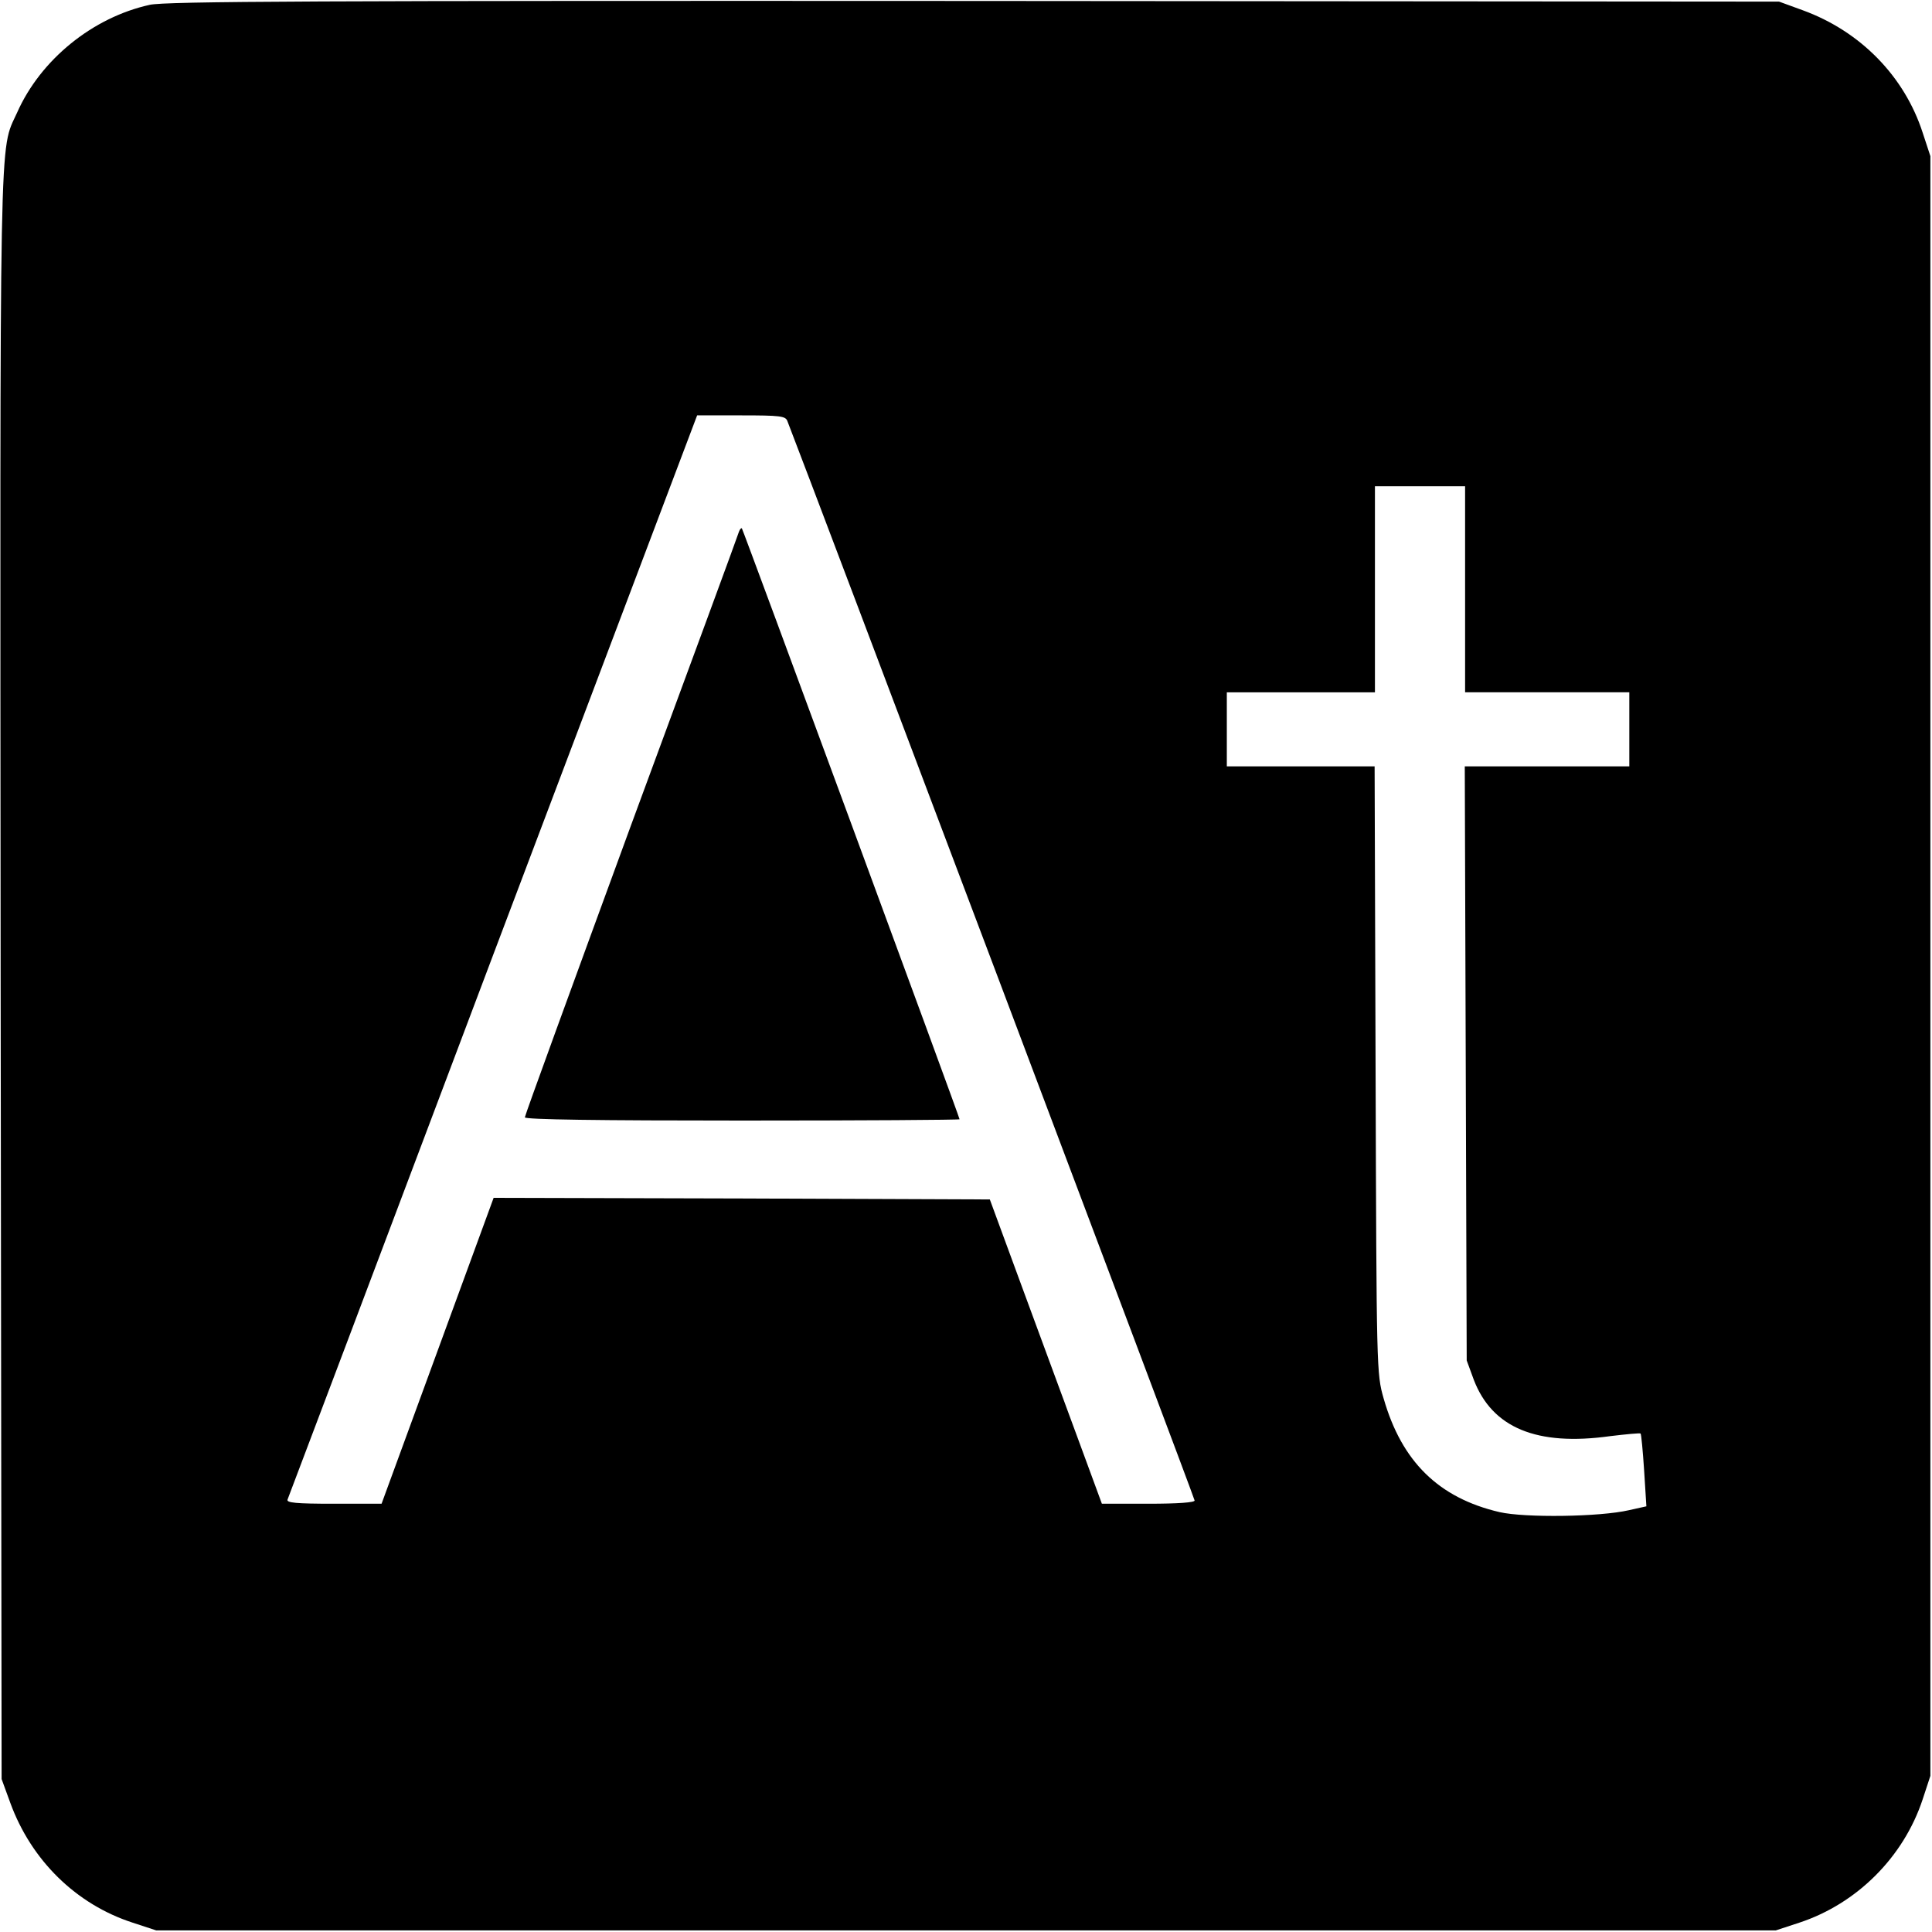
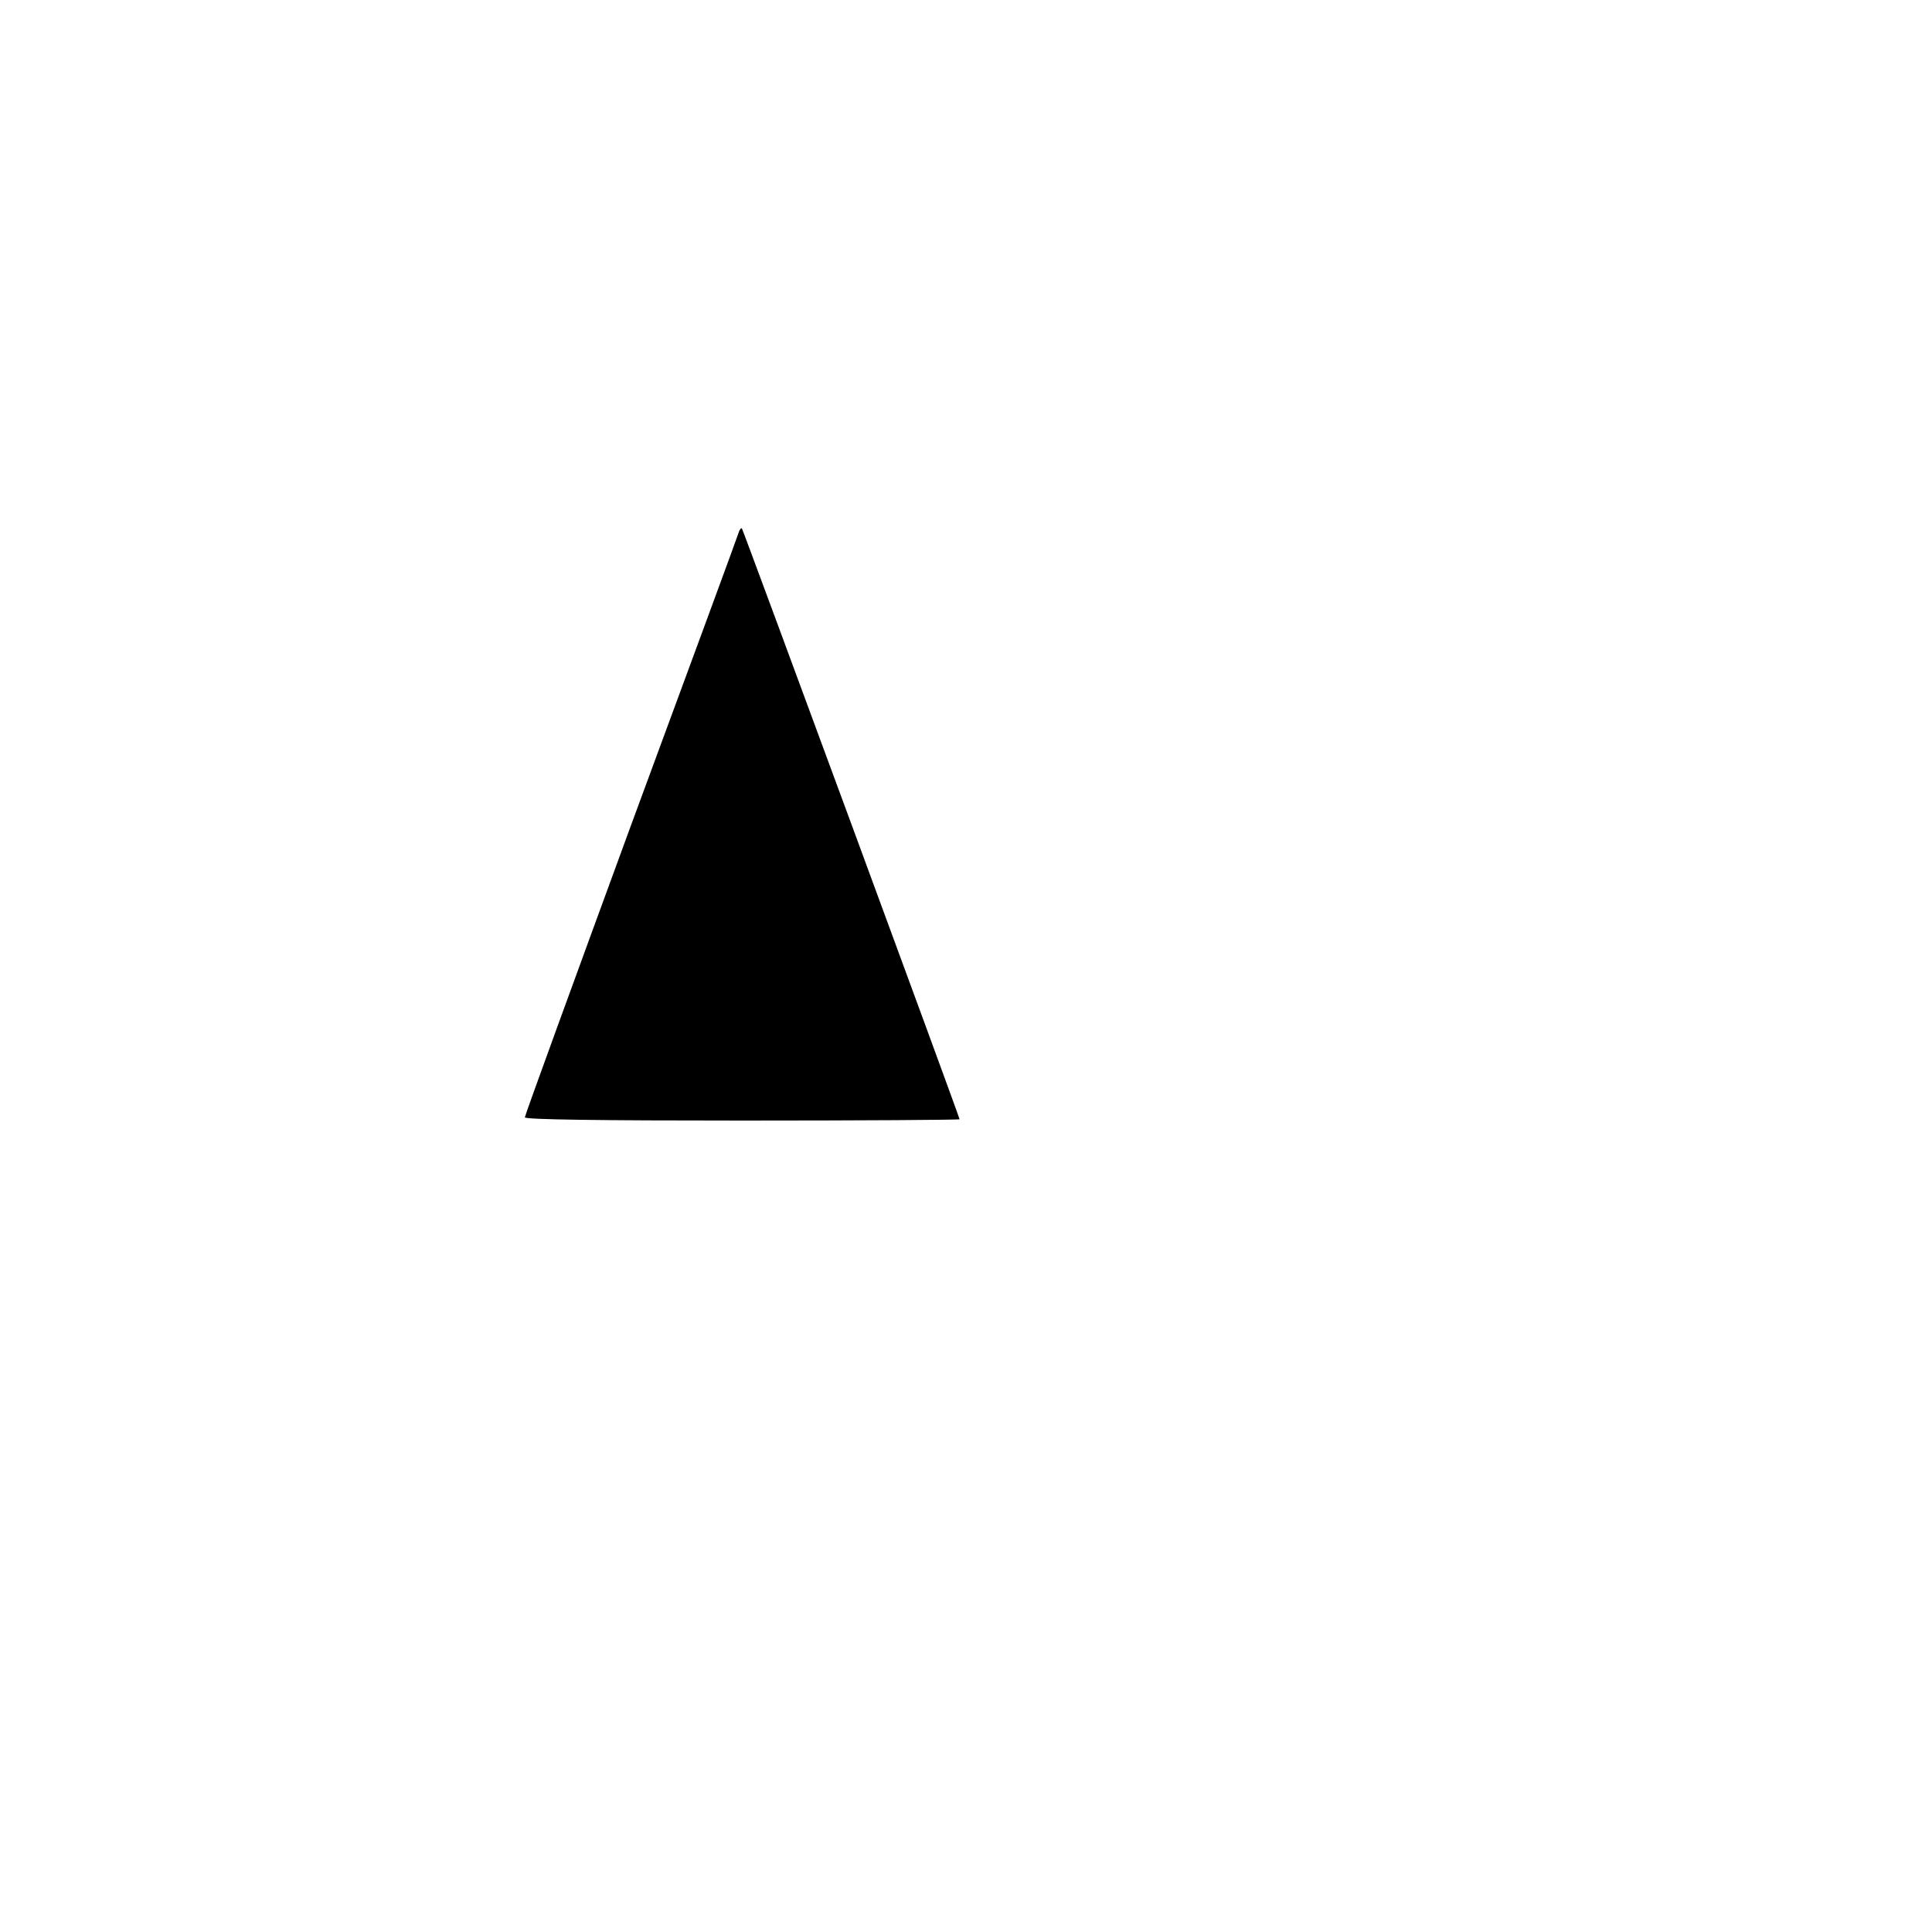
<svg xmlns="http://www.w3.org/2000/svg" version="1.0" width="600pt" height="600pt" viewBox="0 0 600 600" preserveAspectRatio="xMidYMid meet">
  <g transform="translate(0,600) scale(0.1,-0.1)" fill="#000000" stroke="none">
-     <path d="M465 5985 c-177 -39 -339 -170 -412 -335 -56 -124 -53 17 -51 -2682 l3 -2493 27 -74 c65 -178 204 -315 380 -372 l73 -24 2515 0 2515 0 73 24 c179 59 324 204 383 383 l24 73 0 2515 0 2515 -24 73 c-57 176 -194 315 -372 380 l-74 27 -2500 2 c-2039 1 -2511 -1 -2560 -12z m1980 -1292 c61 -155 1265 -3345 1265 -3353 0 -6 -50 -10 -144 -10 l-144 0 -71 193 c-39 105 -117 318 -174 472 l-103 280 -770 3 -771 2 -174 -475 -174 -475 -149 0 c-117 0 -147 3 -143 13 3 7 290 767 638 1690 l634 1677 136 0 c121 0 138 -2 144 -17z m2105 -523 l0 -320 255 0 255 0 0 -115 0 -115 -255 0 -256 0 3 -922 3 -923 22 -60 c57 -149 195 -207 424 -175 50 6 92 10 94 8 2 -2 7 -53 11 -115 l7 -111 -54 -12 c-91 -21 -323 -24 -402 -6 -189 44 -304 157 -360 353 -22 78 -22 83 -25 1021 l-3 942 -229 0 -230 0 0 115 0 115 230 0 230 0 0 320 0 320 140 0 140 0 0 -320z" />
    <path d="M2295 4349 c-2 -8 -153 -418 -335 -911 -181 -494 -330 -902 -330 -908 0 -7 230 -10 675 -10 371 0 675 2 675 4 0 7 -672 1830 -676 1835 -2 2 -6 -2 -9 -10z" />
  </g>
</svg>